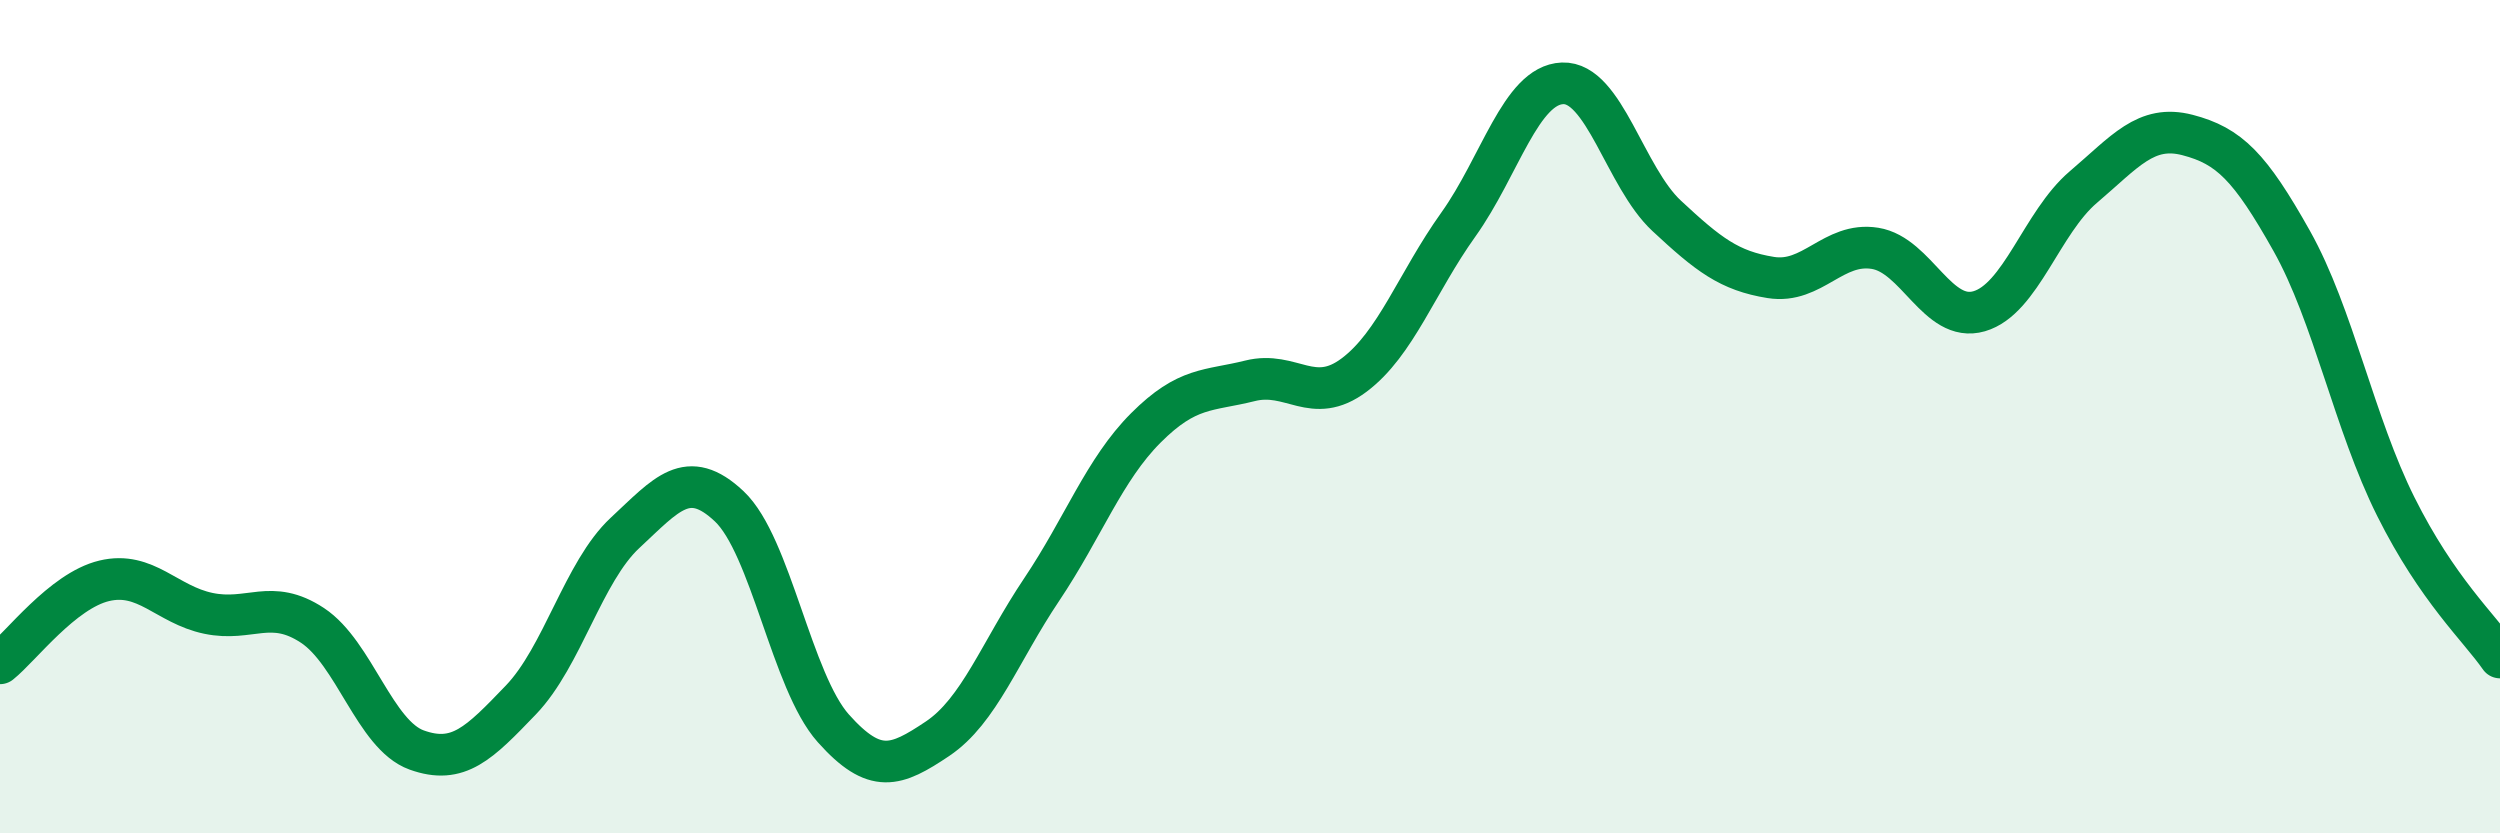
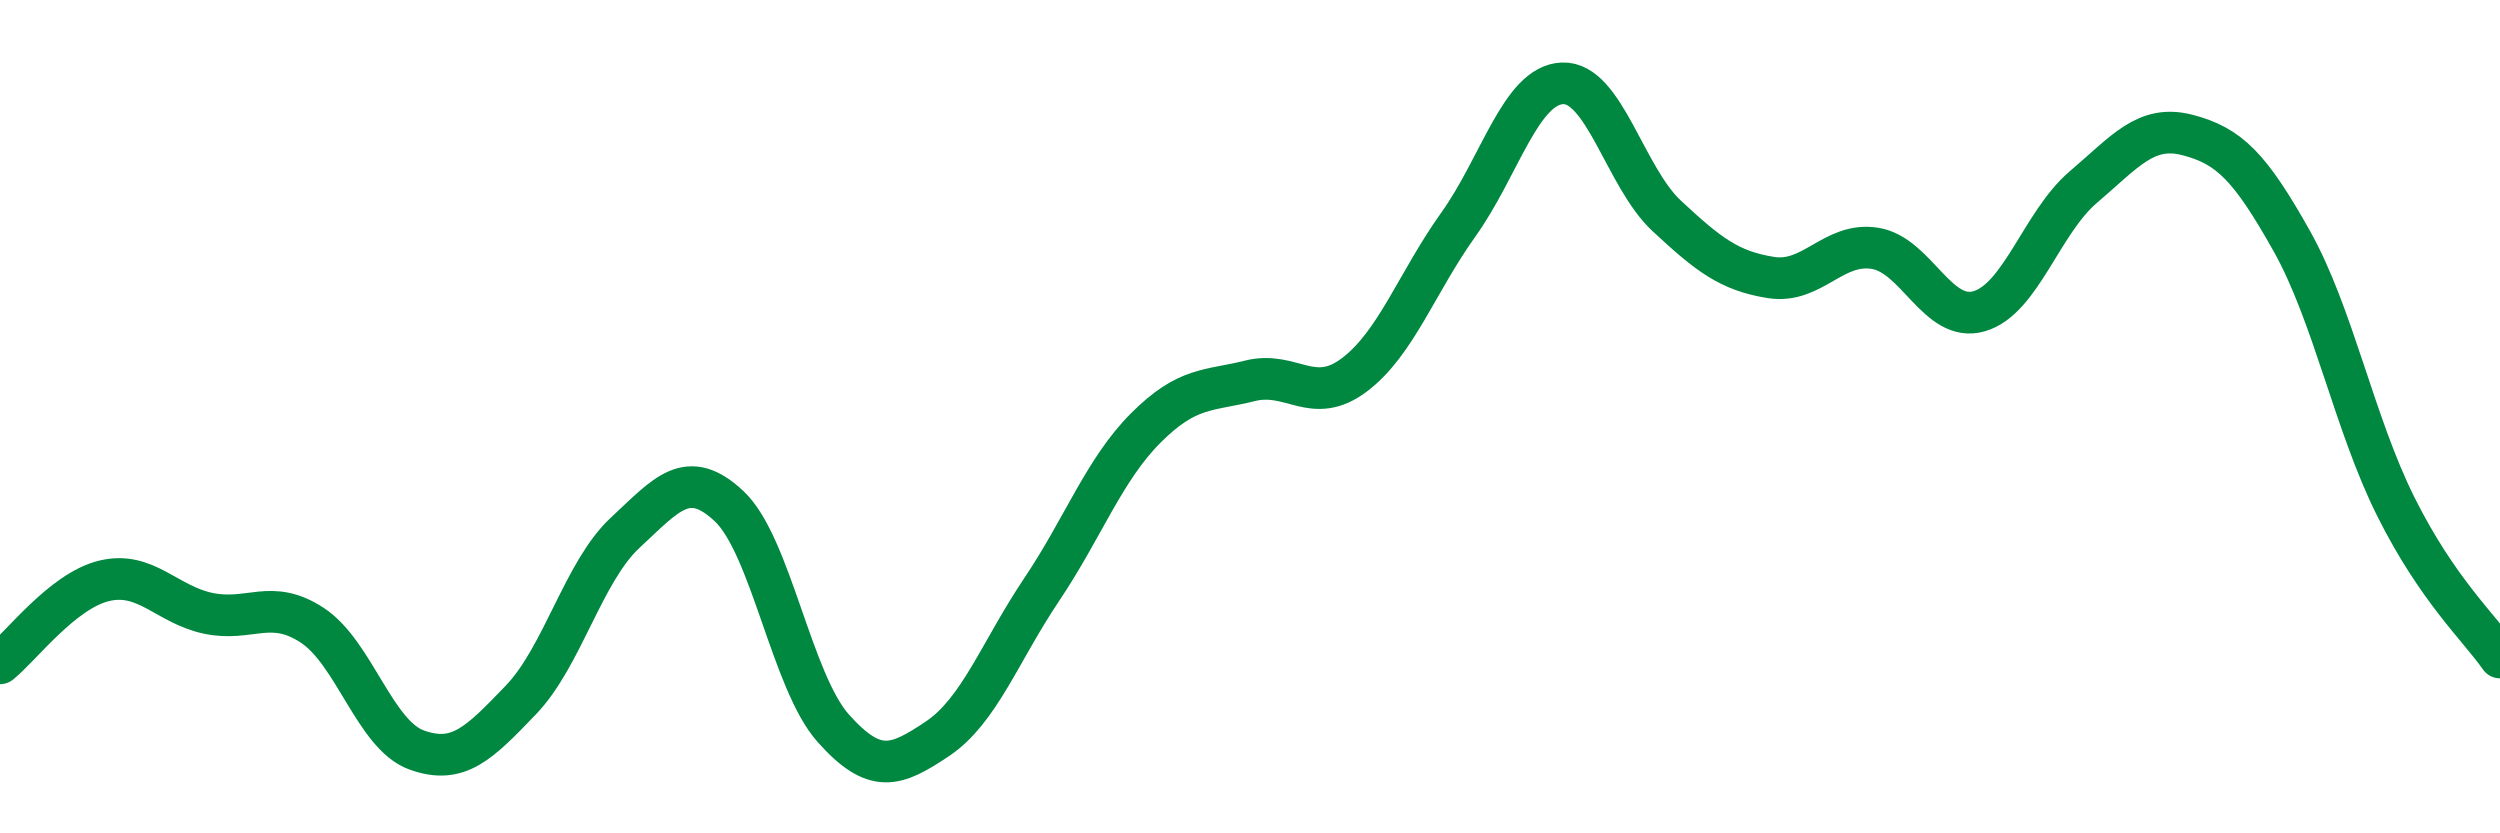
<svg xmlns="http://www.w3.org/2000/svg" width="60" height="20" viewBox="0 0 60 20">
-   <path d="M 0,15.92 C 0.5,15.52 1.5,14.18 2.5,13.94 C 3.5,13.7 4,14.51 5,14.72 C 6,14.93 6.5,14.35 7.5,15.01 C 8.5,15.67 9,17.64 10,18 C 11,18.36 11.5,17.84 12.5,16.8 C 13.5,15.76 14,13.72 15,12.79 C 16,11.86 16.5,11.21 17.5,12.15 C 18.5,13.09 19,16.36 20,17.48 C 21,18.6 21.5,18.4 22.5,17.73 C 23.5,17.06 24,15.64 25,14.15 C 26,12.66 26.5,11.27 27.5,10.27 C 28.5,9.27 29,9.39 30,9.14 C 31,8.89 31.5,9.75 32.5,9 C 33.5,8.25 34,6.79 35,5.39 C 36,3.99 36.5,2.04 37.5,2 C 38.5,1.96 39,4.25 40,5.18 C 41,6.11 41.5,6.5 42.5,6.66 C 43.5,6.82 44,5.8 45,5.96 C 46,6.12 46.5,7.76 47.5,7.47 C 48.5,7.18 49,5.34 50,4.49 C 51,3.64 51.5,2.98 52.5,3.24 C 53.5,3.5 54,4 55,5.78 C 56,7.56 56.5,10.16 57.5,12.16 C 58.5,14.16 59.5,15.06 60,15.78L60 20L0 20Z" fill="#008740" opacity="0.1" stroke-linecap="round" stroke-linejoin="round" />
  <path d="M 0,15.92 C 0.5,15.52 1.5,14.18 2.5,13.94 C 3.5,13.7 4,14.51 5,14.72 C 6,14.93 6.5,14.35 7.5,15.01 C 8.5,15.67 9,17.64 10,18 C 11,18.36 11.5,17.84 12.5,16.8 C 13.5,15.76 14,13.72 15,12.79 C 16,11.86 16.5,11.21 17.5,12.15 C 18.5,13.09 19,16.36 20,17.48 C 21,18.6 21.5,18.4 22.5,17.73 C 23.5,17.06 24,15.64 25,14.15 C 26,12.66 26.5,11.27 27.5,10.27 C 28.5,9.27 29,9.39 30,9.14 C 31,8.89 31.5,9.75 32.5,9 C 33.5,8.25 34,6.79 35,5.39 C 36,3.99 36.5,2.04 37.5,2 C 38.5,1.96 39,4.25 40,5.18 C 41,6.11 41.5,6.5 42.5,6.66 C 43.5,6.82 44,5.8 45,5.96 C 46,6.12 46.5,7.76 47.5,7.47 C 48.5,7.18 49,5.34 50,4.49 C 51,3.64 51.5,2.98 52.5,3.24 C 53.5,3.5 54,4 55,5.78 C 56,7.56 56.5,10.16 57.5,12.16 C 58.5,14.16 59.5,15.06 60,15.78" stroke="#008740" stroke-width="1" fill="none" stroke-linecap="round" stroke-linejoin="round" />
</svg>